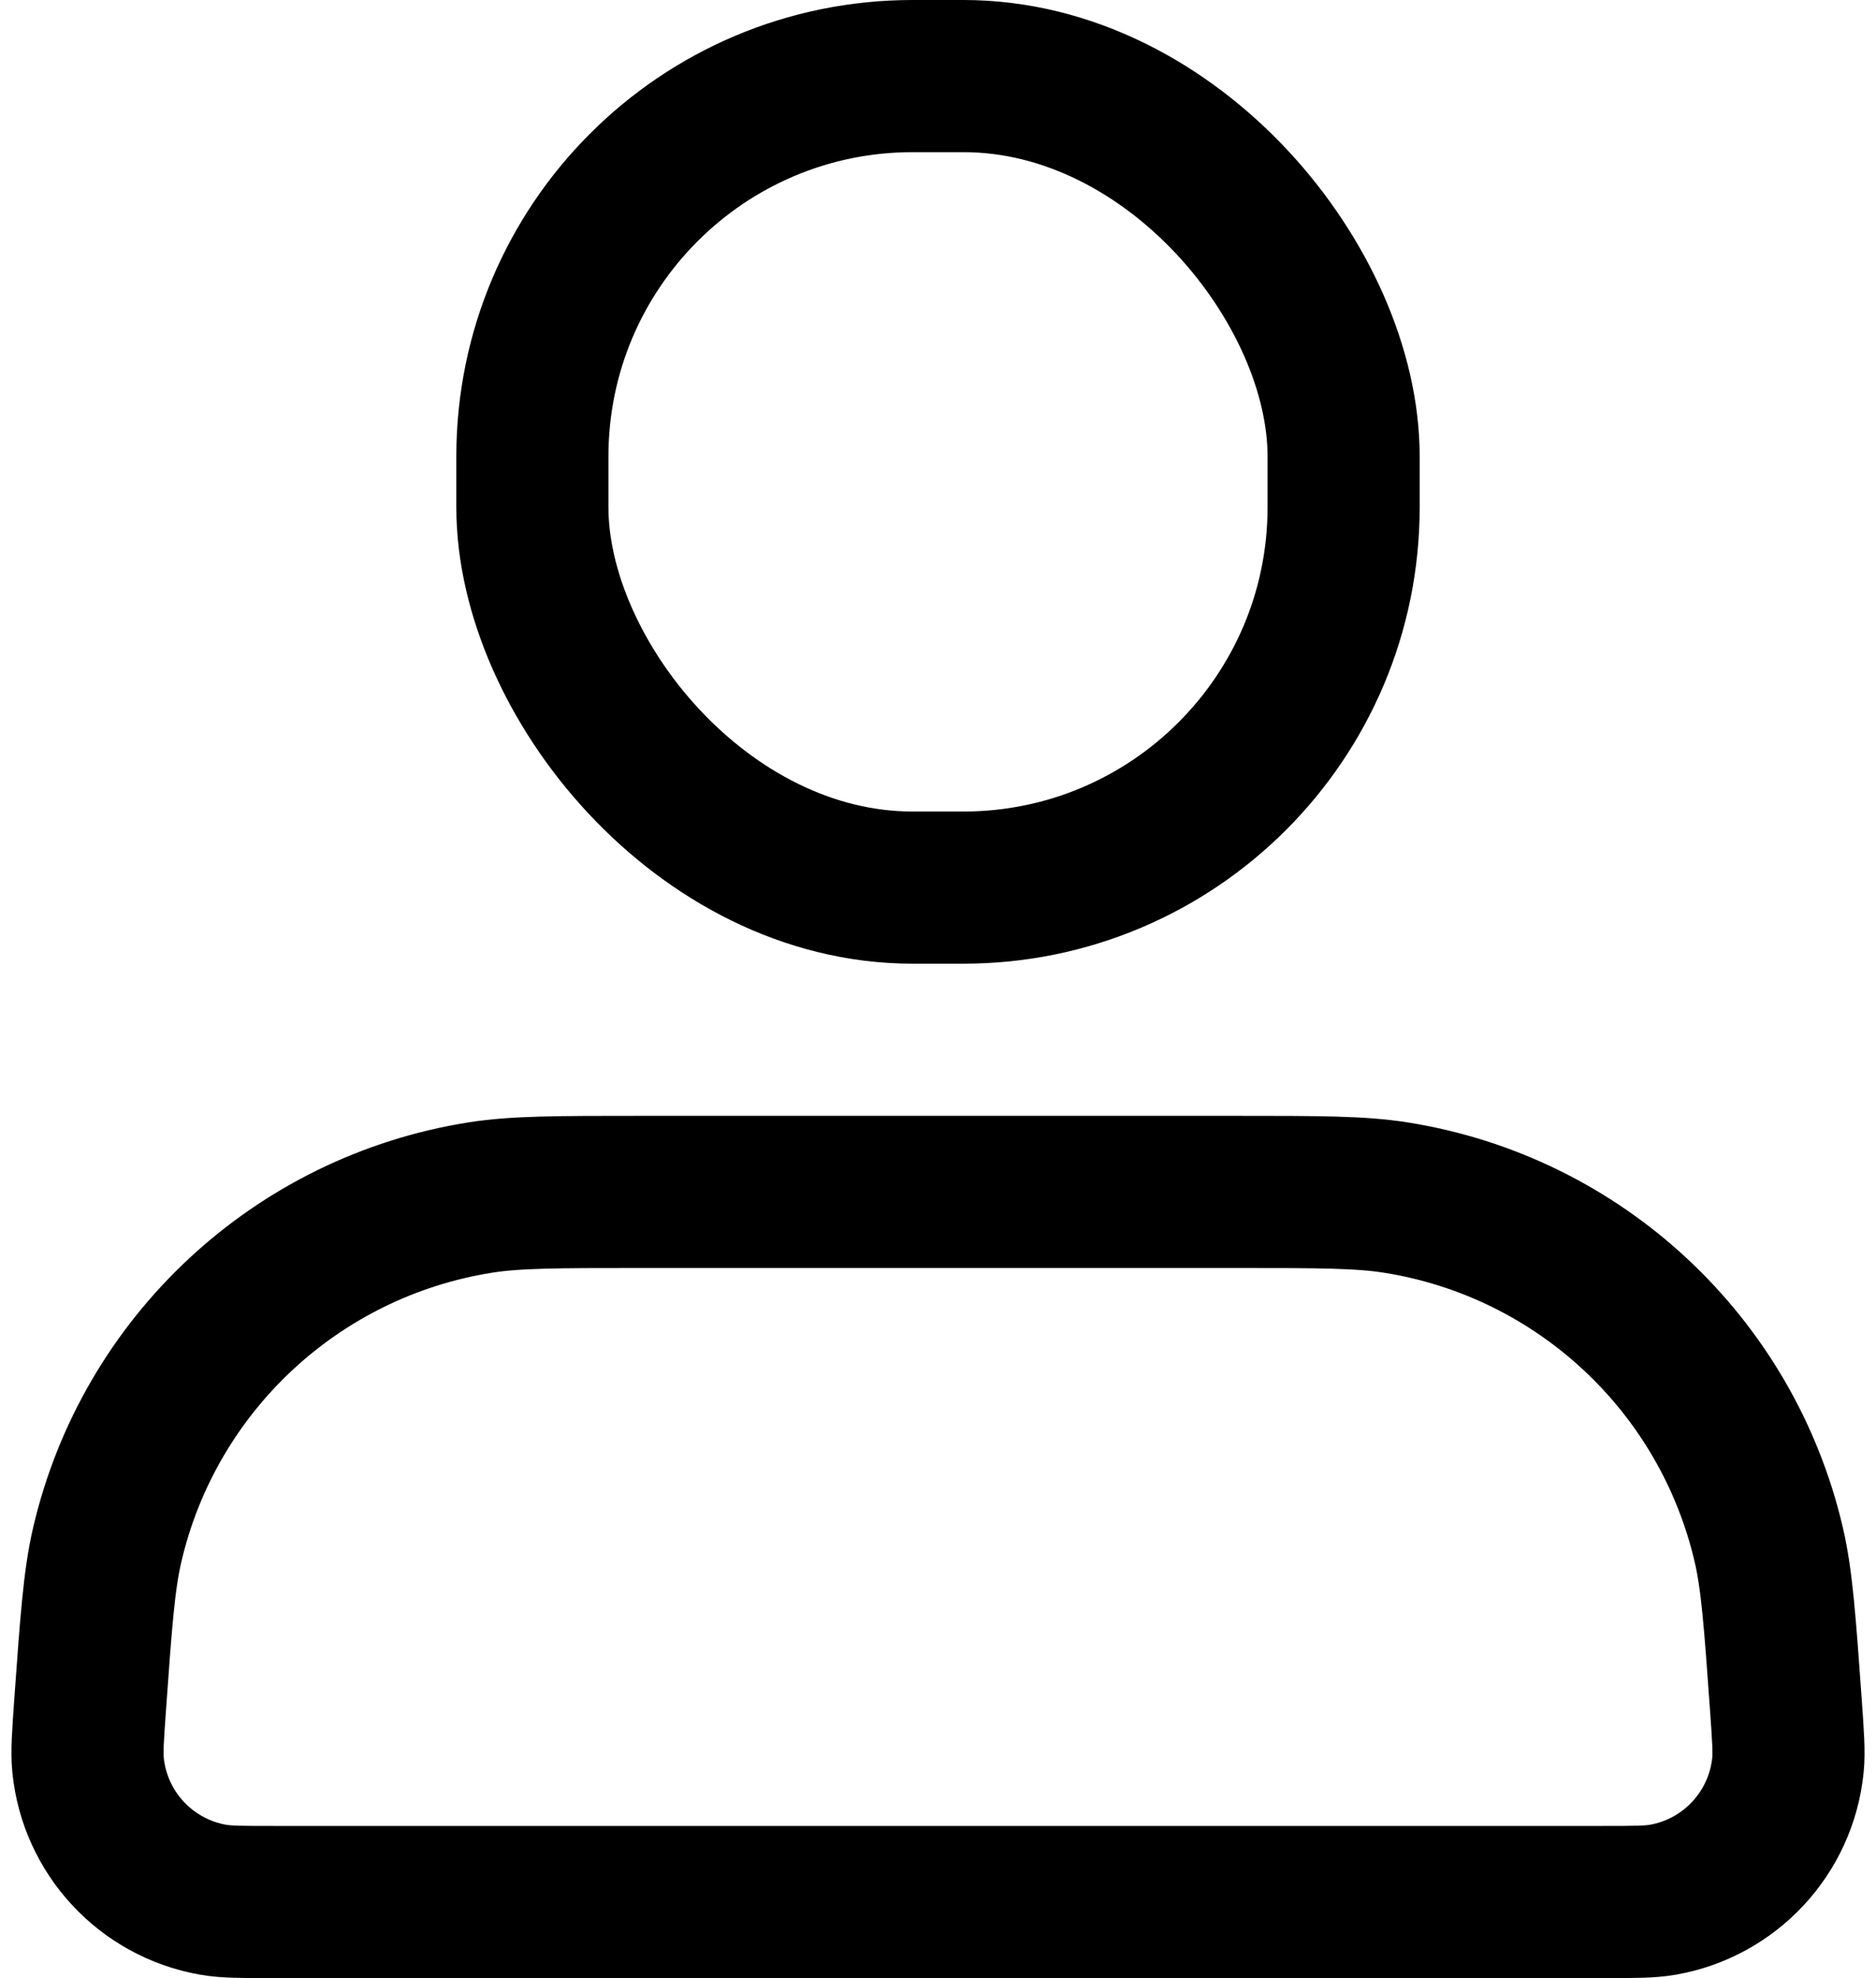
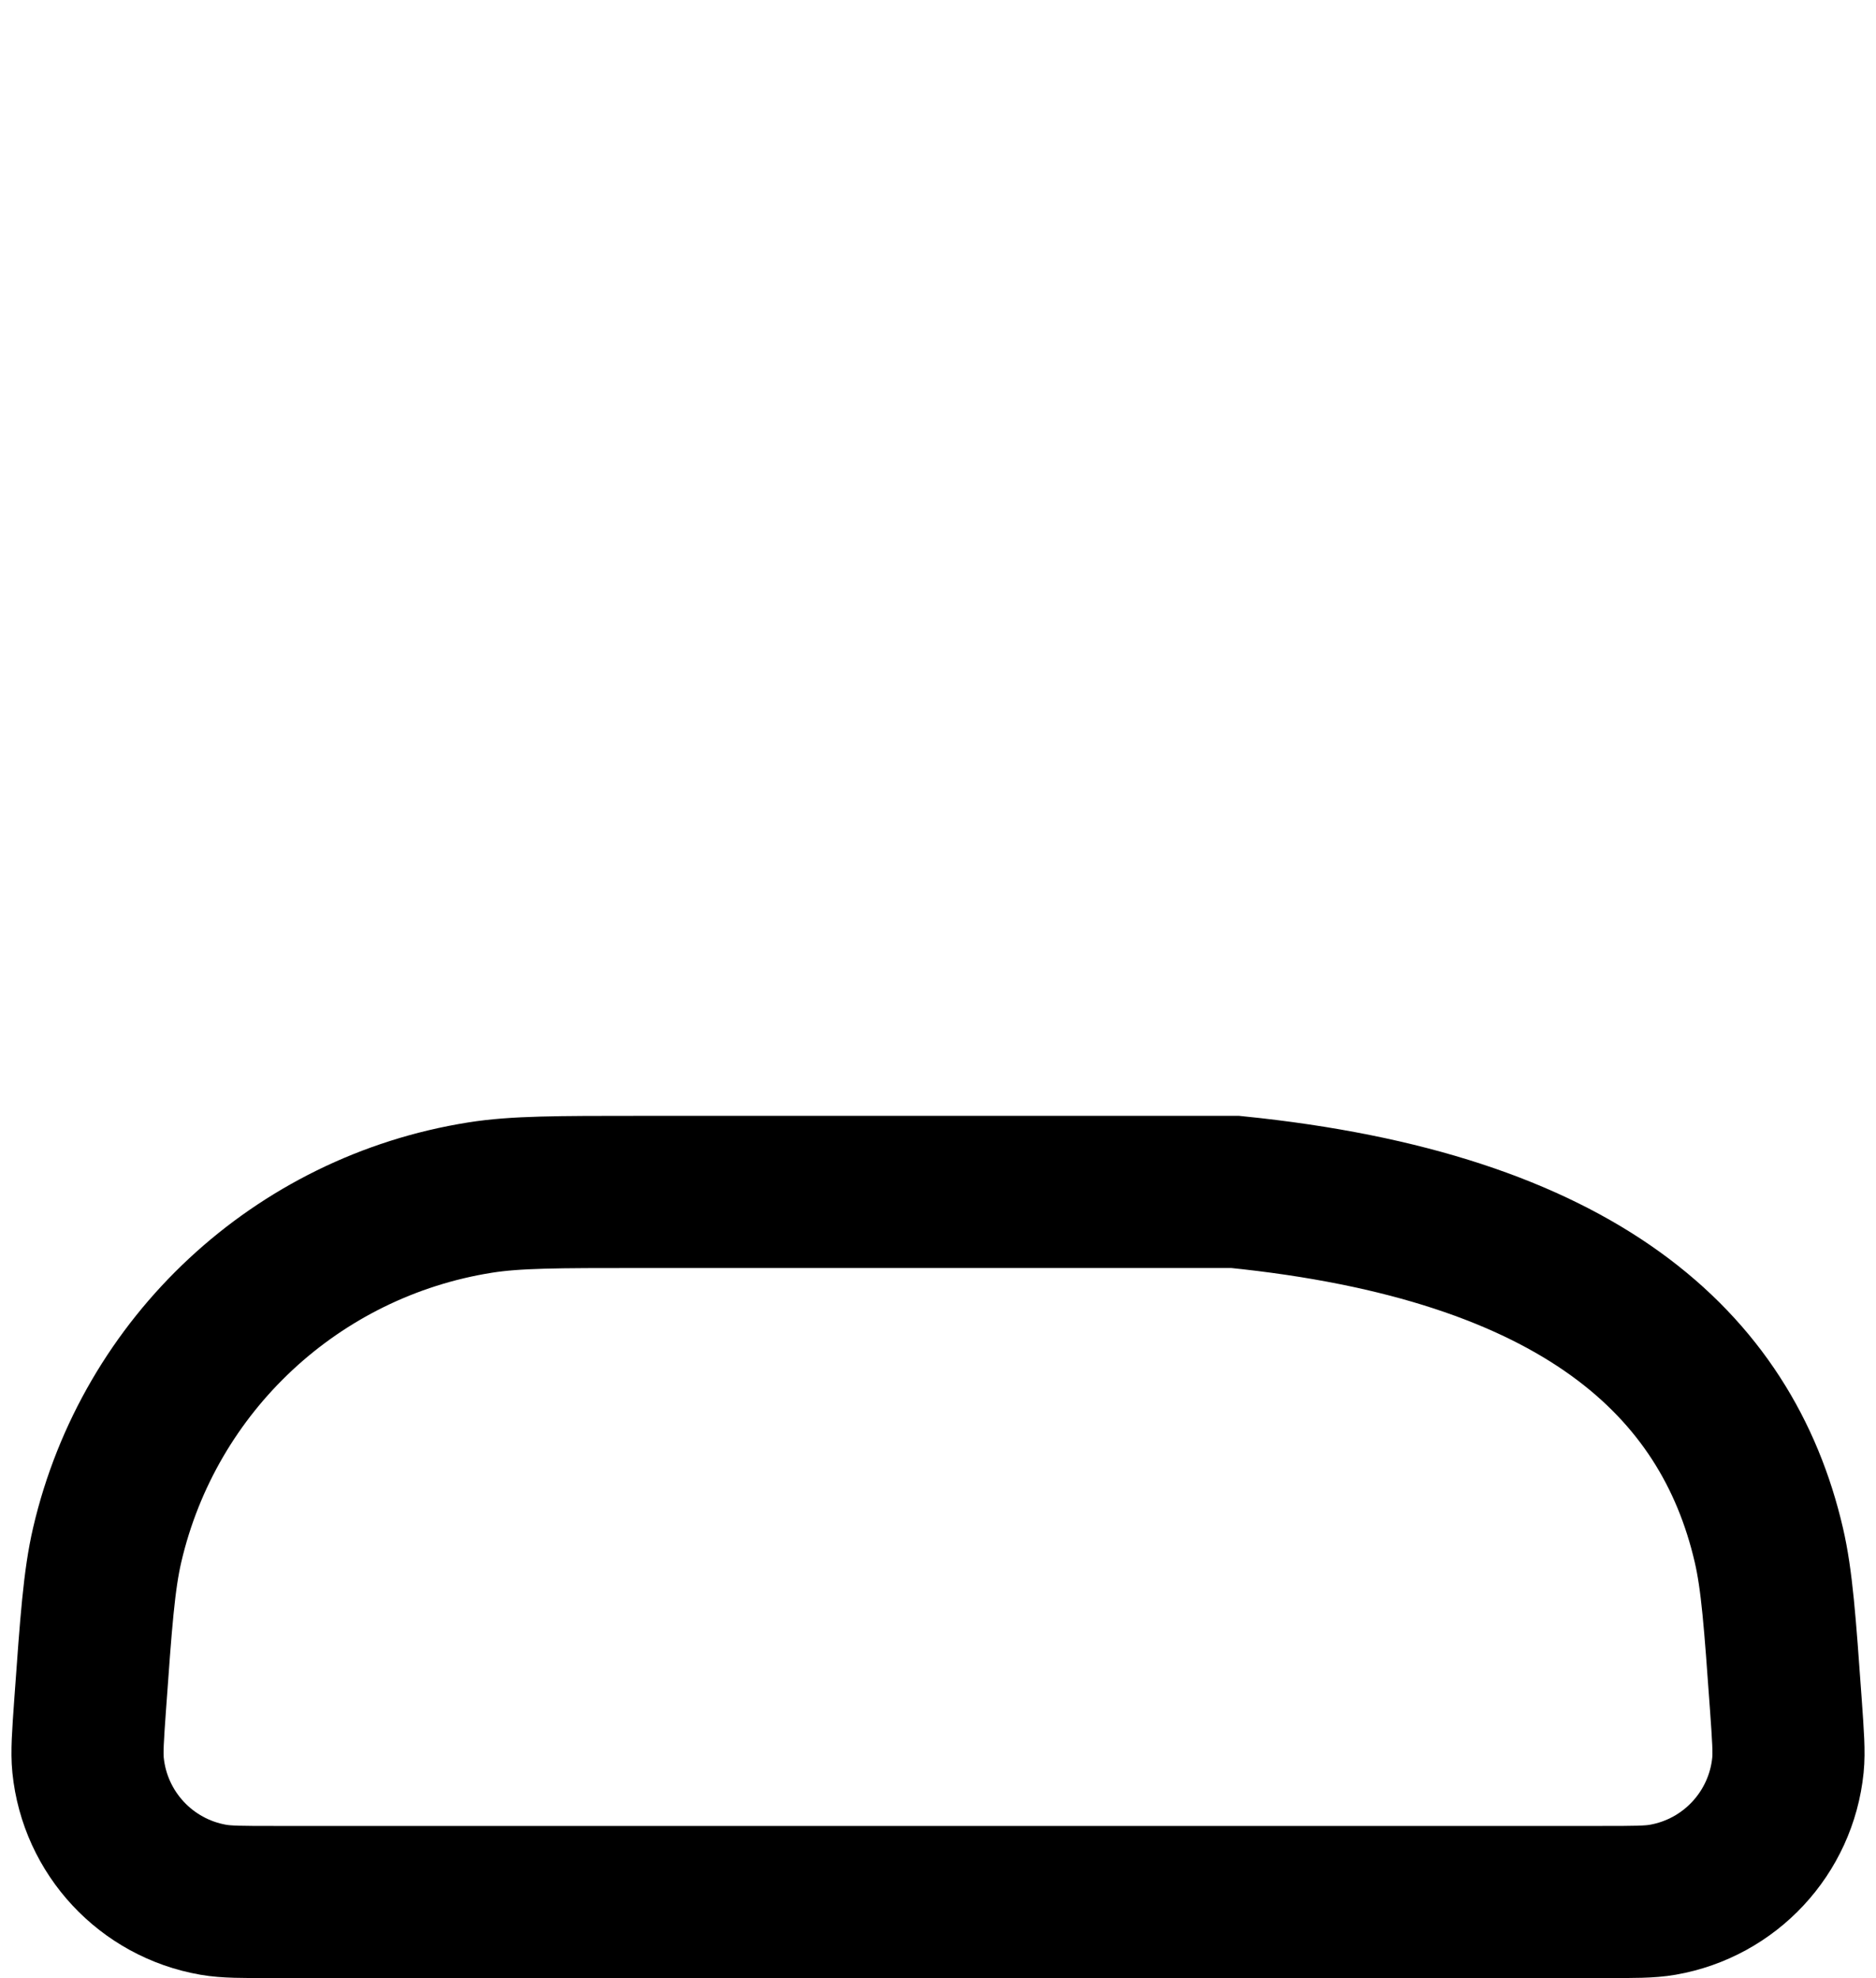
<svg xmlns="http://www.w3.org/2000/svg" width="74" height="78" viewBox="0 0 74 78" fill="none">
-   <path d="M3.555 67.224C3.79 63.943 3.907 62.303 4.228 60.921C5.888 53.787 11.706 48.369 18.941 47.222C20.342 47 21.986 47 25.276 47H48.724C52.014 47 53.658 47 55.059 47.222C62.294 48.369 68.112 53.787 69.772 60.921C70.093 62.303 70.21 63.943 70.445 67.224V67.224C70.533 68.468 70.578 69.089 70.526 69.605C70.255 72.281 68.235 74.45 65.584 74.911C65.074 75 64.451 75 63.205 75H10.796C9.549 75 8.926 75 8.416 74.911C5.765 74.45 3.745 72.281 3.474 69.605C3.422 69.089 3.467 68.468 3.555 67.224V67.224Z" stroke="black" stroke-width="6" />
-   <rect x="21" y="3" width="32" height="32" rx="15" stroke="black" stroke-width="6" />
+   <path d="M3.555 67.224C3.79 63.943 3.907 62.303 4.228 60.921C5.888 53.787 11.706 48.369 18.941 47.222C20.342 47 21.986 47 25.276 47H48.724C62.294 48.369 68.112 53.787 69.772 60.921C70.093 62.303 70.21 63.943 70.445 67.224V67.224C70.533 68.468 70.578 69.089 70.526 69.605C70.255 72.281 68.235 74.45 65.584 74.911C65.074 75 64.451 75 63.205 75H10.796C9.549 75 8.926 75 8.416 74.911C5.765 74.45 3.745 72.281 3.474 69.605C3.422 69.089 3.467 68.468 3.555 67.224V67.224Z" stroke="black" stroke-width="6" />
</svg>